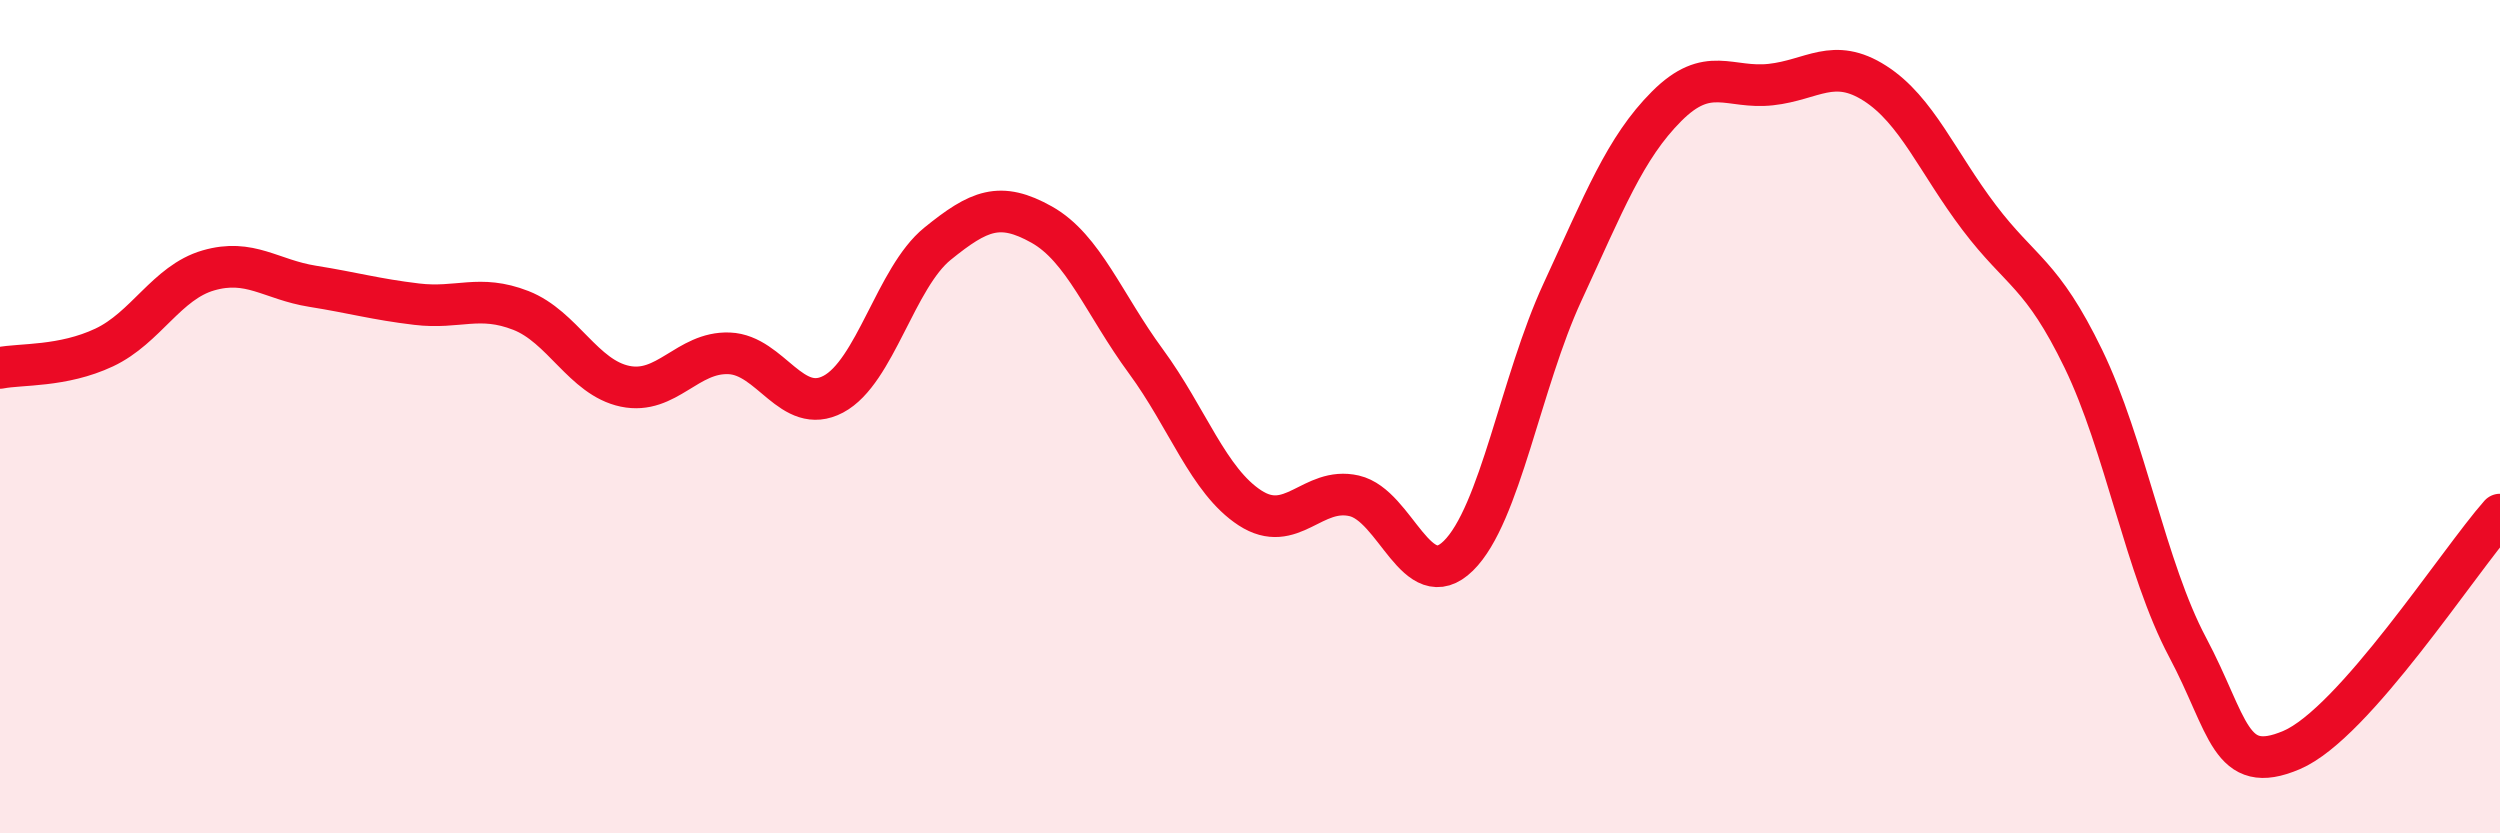
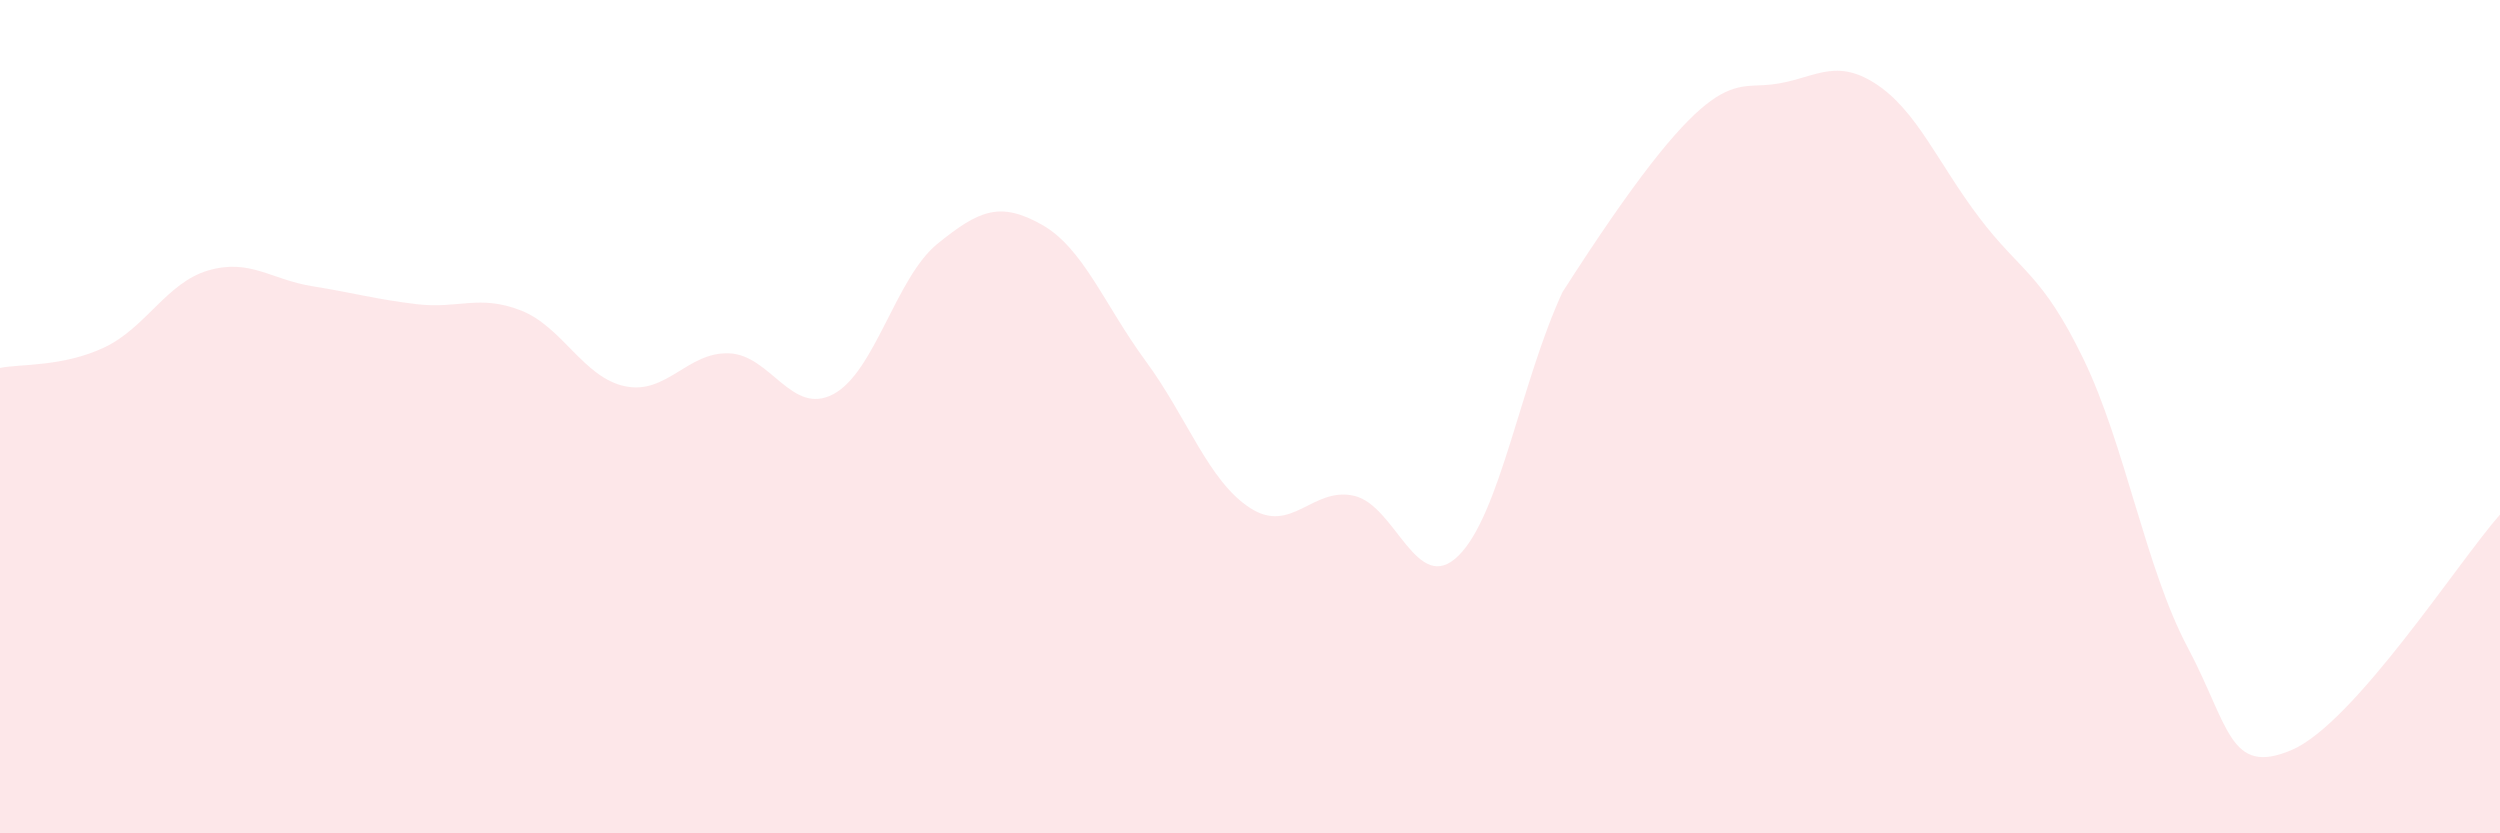
<svg xmlns="http://www.w3.org/2000/svg" width="60" height="20" viewBox="0 0 60 20">
-   <path d="M 0,8.83 C 0.5,8.73 1.5,8.81 2.5,8.34 C 3.5,7.87 4,6.78 5,6.49 C 6,6.2 6.5,6.71 7.5,6.87 C 8.5,7.03 9,7.18 10,7.3 C 11,7.42 11.5,7.06 12.5,7.45 C 13.5,7.84 14,9.06 15,9.27 C 16,9.48 16.5,8.44 17.5,8.48 C 18.5,8.52 19,9.99 20,9.46 C 21,8.93 21.5,6.66 22.5,5.85 C 23.5,5.04 24,4.83 25,5.39 C 26,5.95 26.5,7.31 27.5,8.67 C 28.5,10.03 29,11.54 30,12.19 C 31,12.84 31.5,11.67 32.5,11.9 C 33.5,12.13 34,14.32 35,13.34 C 36,12.36 36.5,9.17 37.5,7.01 C 38.5,4.85 39,3.55 40,2.55 C 41,1.55 41.5,2.14 42.5,2.03 C 43.5,1.92 44,1.36 45,2 C 46,2.64 46.5,3.9 47.5,5.22 C 48.5,6.54 49,6.55 50,8.61 C 51,10.67 51.5,13.65 52.5,15.53 C 53.5,17.41 53.5,18.64 55,18 C 56.5,17.36 59,13.48 60,12.35L60 20L0 20Z" fill="#EB0A25" opacity="0.1" stroke-linecap="round" stroke-linejoin="round" />
-   <path d="M 0,8.83 C 0.5,8.73 1.5,8.81 2.5,8.34 C 3.5,7.87 4,6.78 5,6.49 C 6,6.2 6.5,6.71 7.5,6.87 C 8.5,7.03 9,7.18 10,7.3 C 11,7.42 11.5,7.06 12.5,7.45 C 13.5,7.84 14,9.06 15,9.27 C 16,9.48 16.5,8.44 17.5,8.48 C 18.5,8.52 19,9.99 20,9.46 C 21,8.93 21.5,6.66 22.5,5.85 C 23.5,5.04 24,4.83 25,5.39 C 26,5.95 26.5,7.31 27.5,8.67 C 28.5,10.03 29,11.54 30,12.19 C 31,12.84 31.5,11.67 32.5,11.9 C 33.5,12.13 34,14.32 35,13.34 C 36,12.36 36.5,9.17 37.5,7.01 C 38.5,4.85 39,3.55 40,2.55 C 41,1.55 41.5,2.14 42.5,2.03 C 43.5,1.92 44,1.36 45,2 C 46,2.64 46.5,3.9 47.5,5.22 C 48.5,6.54 49,6.55 50,8.61 C 51,10.67 51.5,13.65 52.5,15.53 C 53.5,17.41 53.5,18.64 55,18 C 56.5,17.36 59,13.48 60,12.35" stroke="#EB0A25" stroke-width="1" fill="none" stroke-linecap="round" stroke-linejoin="round" />
+   <path d="M 0,8.83 C 0.5,8.73 1.5,8.81 2.5,8.34 C 3.5,7.87 4,6.78 5,6.49 C 6,6.2 6.5,6.71 7.5,6.87 C 8.5,7.03 9,7.18 10,7.3 C 11,7.42 11.5,7.06 12.5,7.45 C 13.5,7.84 14,9.06 15,9.27 C 16,9.48 16.5,8.44 17.5,8.48 C 18.5,8.52 19,9.99 20,9.46 C 21,8.93 21.5,6.66 22.5,5.85 C 23.5,5.04 24,4.83 25,5.39 C 26,5.95 26.5,7.31 27.5,8.67 C 28.5,10.03 29,11.54 30,12.19 C 31,12.84 31.5,11.67 32.5,11.9 C 33.5,12.13 34,14.32 35,13.34 C 36,12.36 36.5,9.17 37.5,7.01 C 41,1.55 41.5,2.14 42.5,2.03 C 43.5,1.92 44,1.36 45,2 C 46,2.64 46.5,3.9 47.5,5.22 C 48.5,6.54 49,6.55 50,8.61 C 51,10.67 51.5,13.65 52.5,15.53 C 53.5,17.41 53.5,18.64 55,18 C 56.5,17.36 59,13.48 60,12.35L60 20L0 20Z" fill="#EB0A25" opacity="0.1" stroke-linecap="round" stroke-linejoin="round" />
</svg>